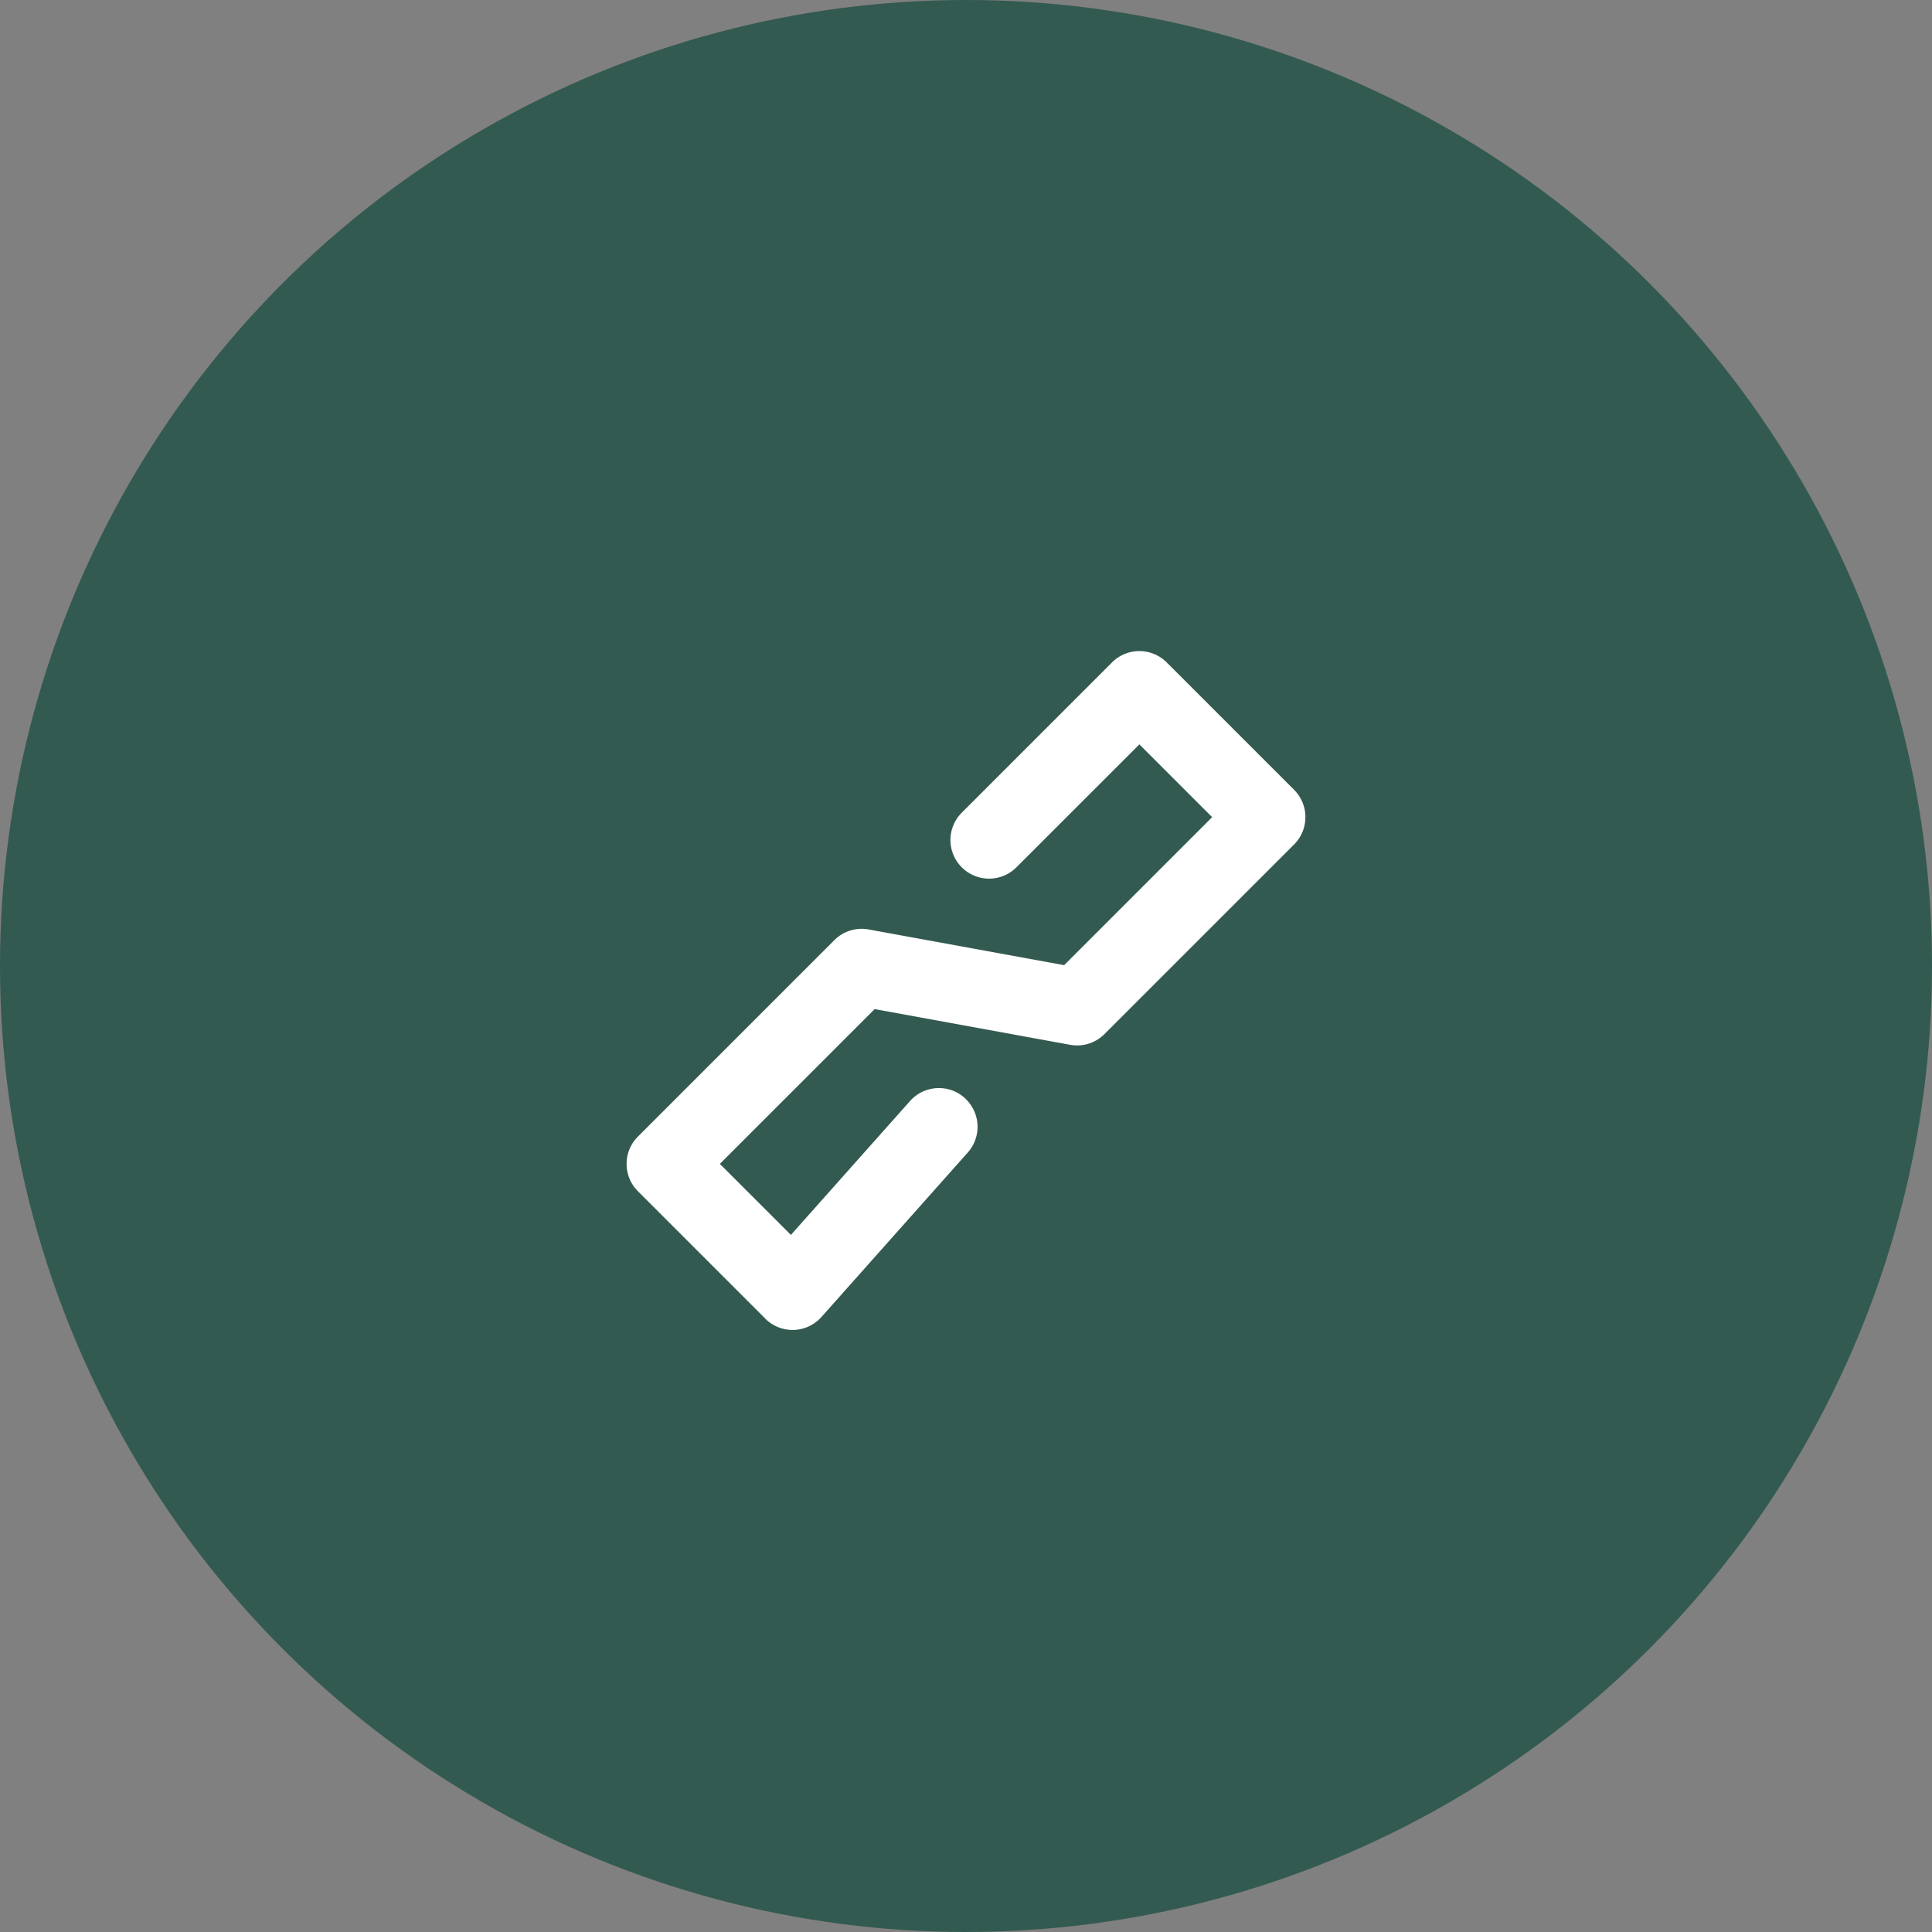
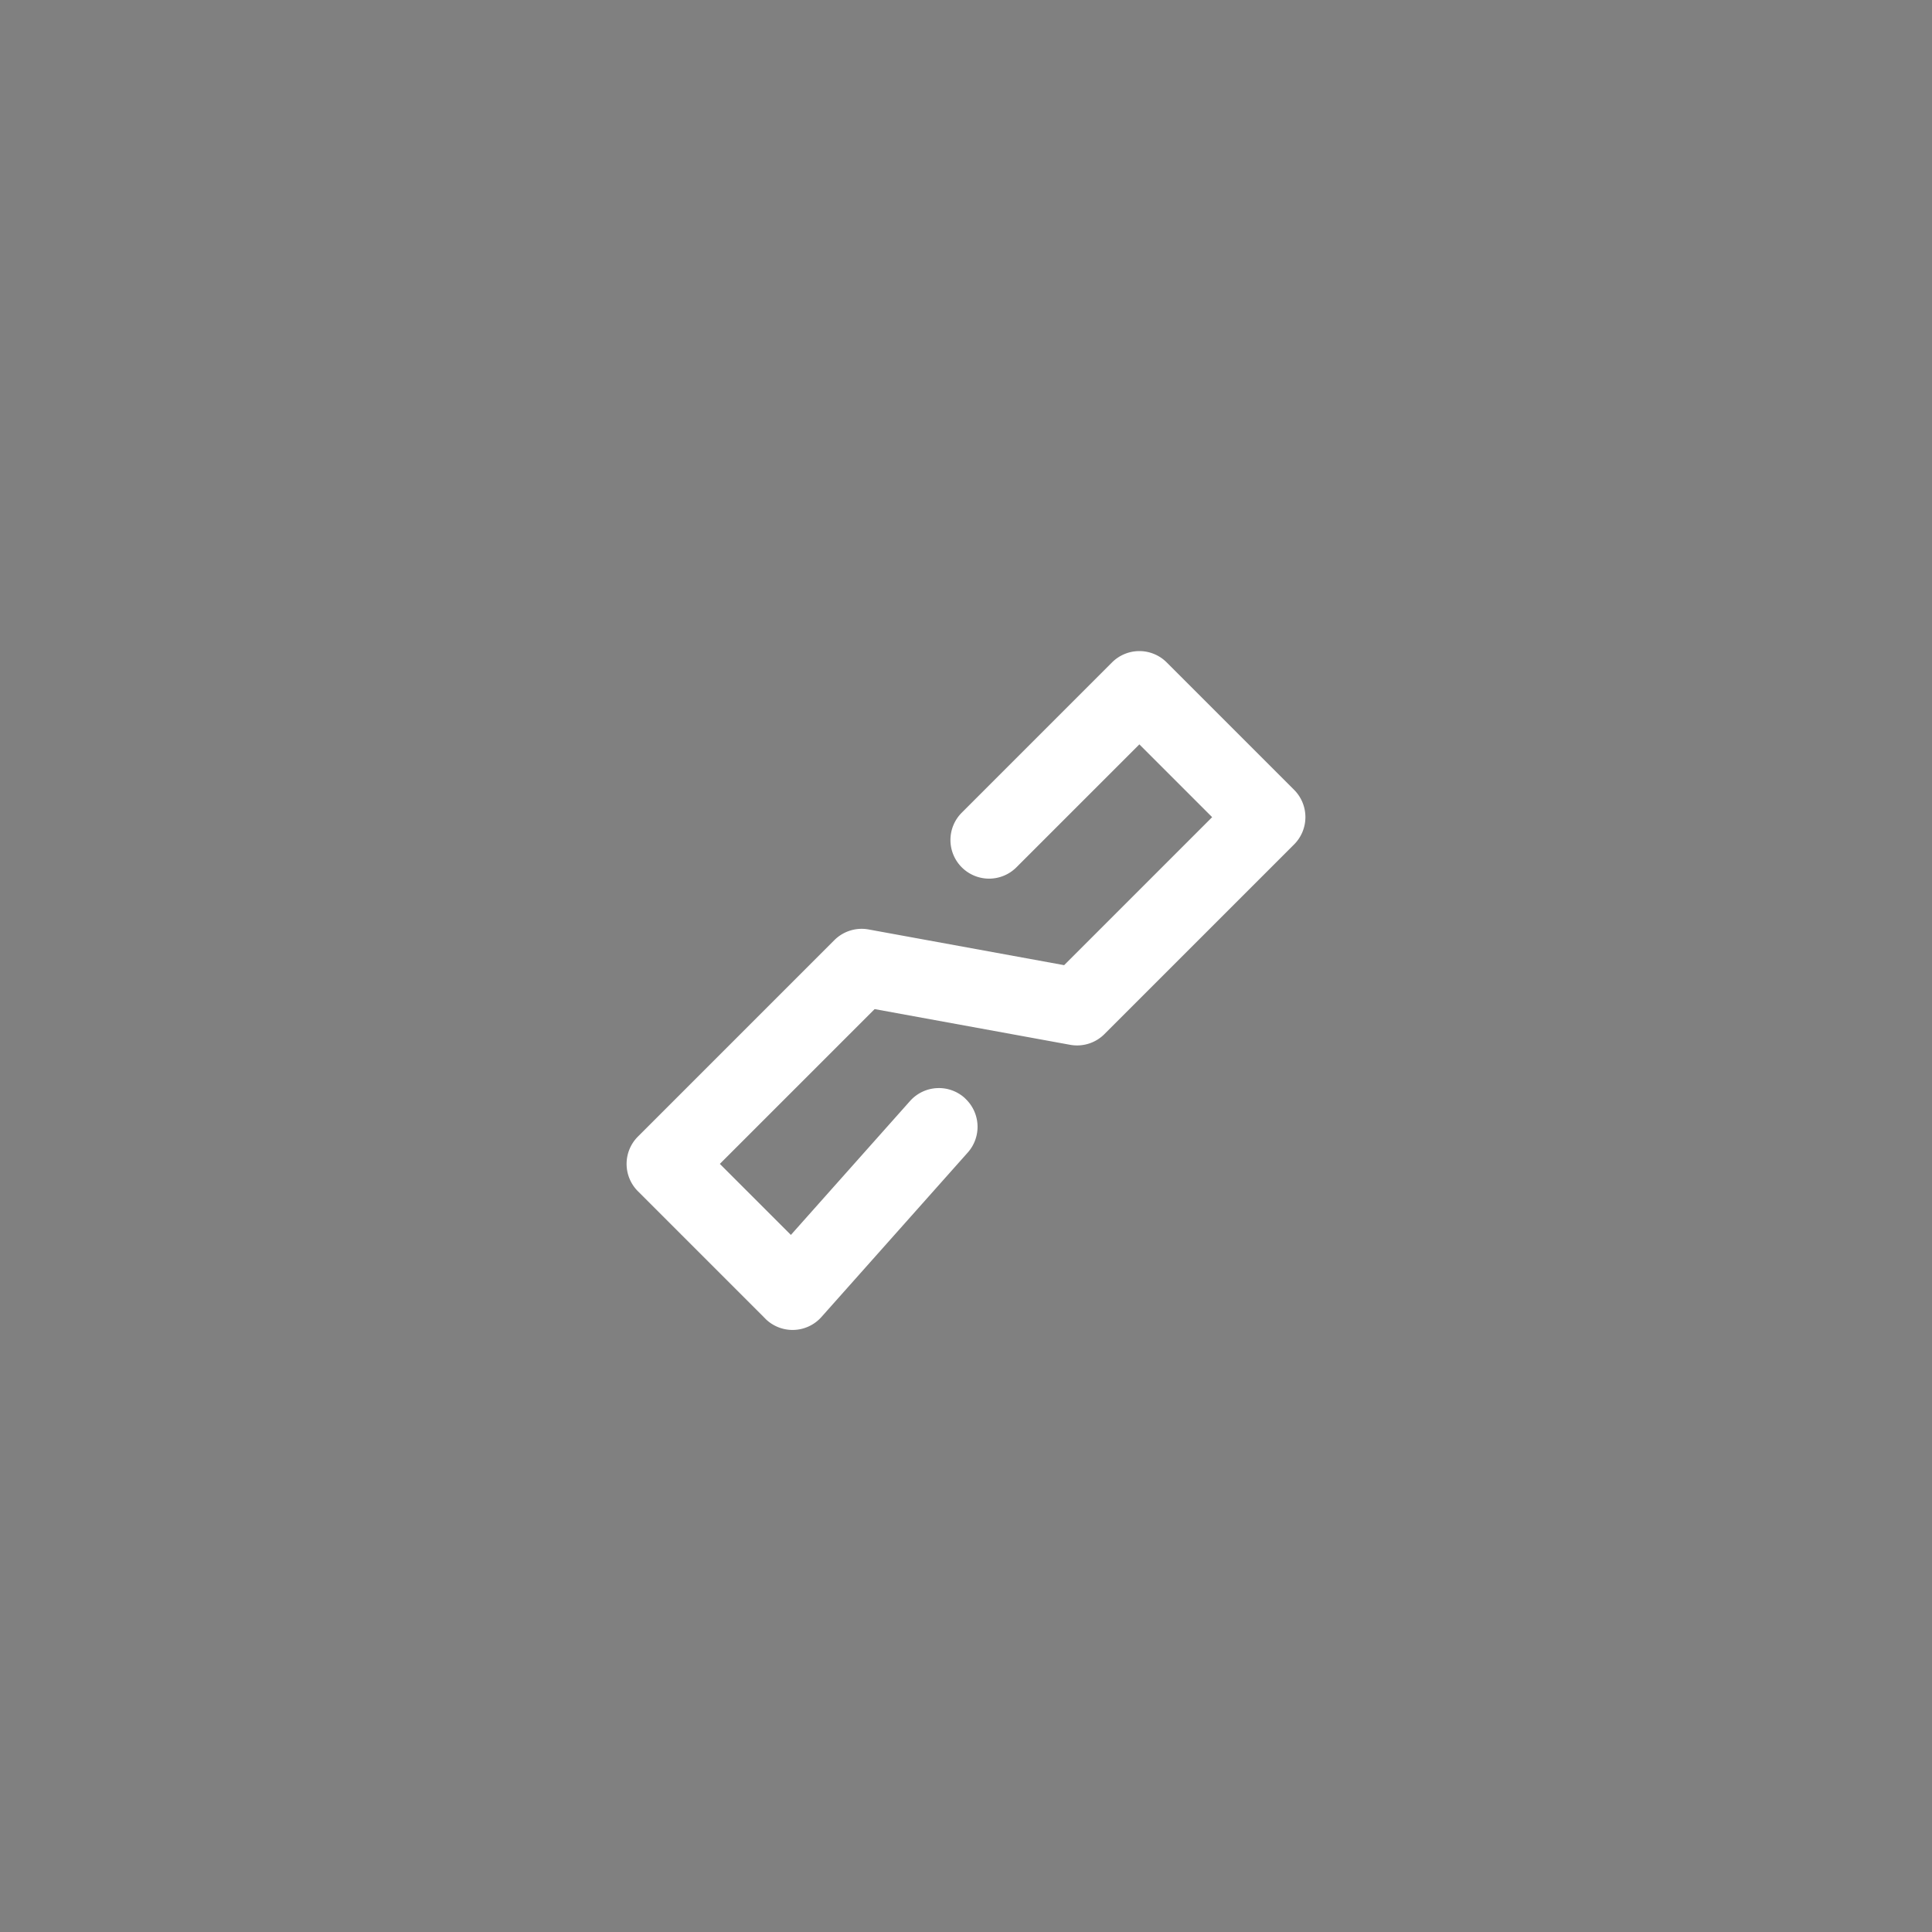
<svg xmlns="http://www.w3.org/2000/svg" width="50" height="50" viewBox="0 0 50 50">
  <rect x="0" y="0" width="50" height="50" fill="#808080" stroke="none" />
  <g transform="translate(-1025 -1840.5)">
-     <circle cx="25" cy="25" r="25" transform="translate(1025 1840.5)" fill="#335a50" />
    <path d="M999.715,1868.268h-4.663a1,1,0,0,1-1-1v-7.189a1,1,0,0,1,.431-.823l4.232-2.925v-5.417h-2.664l0,4.5a1,1,0,0,1-1,1h0a1,1,0,0,1-1-1l0-5.5a1,1,0,0,1,1-1h4.663a1,1,0,0,1,1,1v6.941a1,1,0,0,1-.431.823l-4.232,2.925v5.665h2.6l-.27-4.63a1,1,0,0,1,.94-1.057l.059,0a1,1,0,0,1,1,.942l.332,5.688a1,1,0,0,1-1,1.058Z" transform="translate(1658.966 -153.344) rotate(45)" fill="#fff" />
  </g>
</svg>